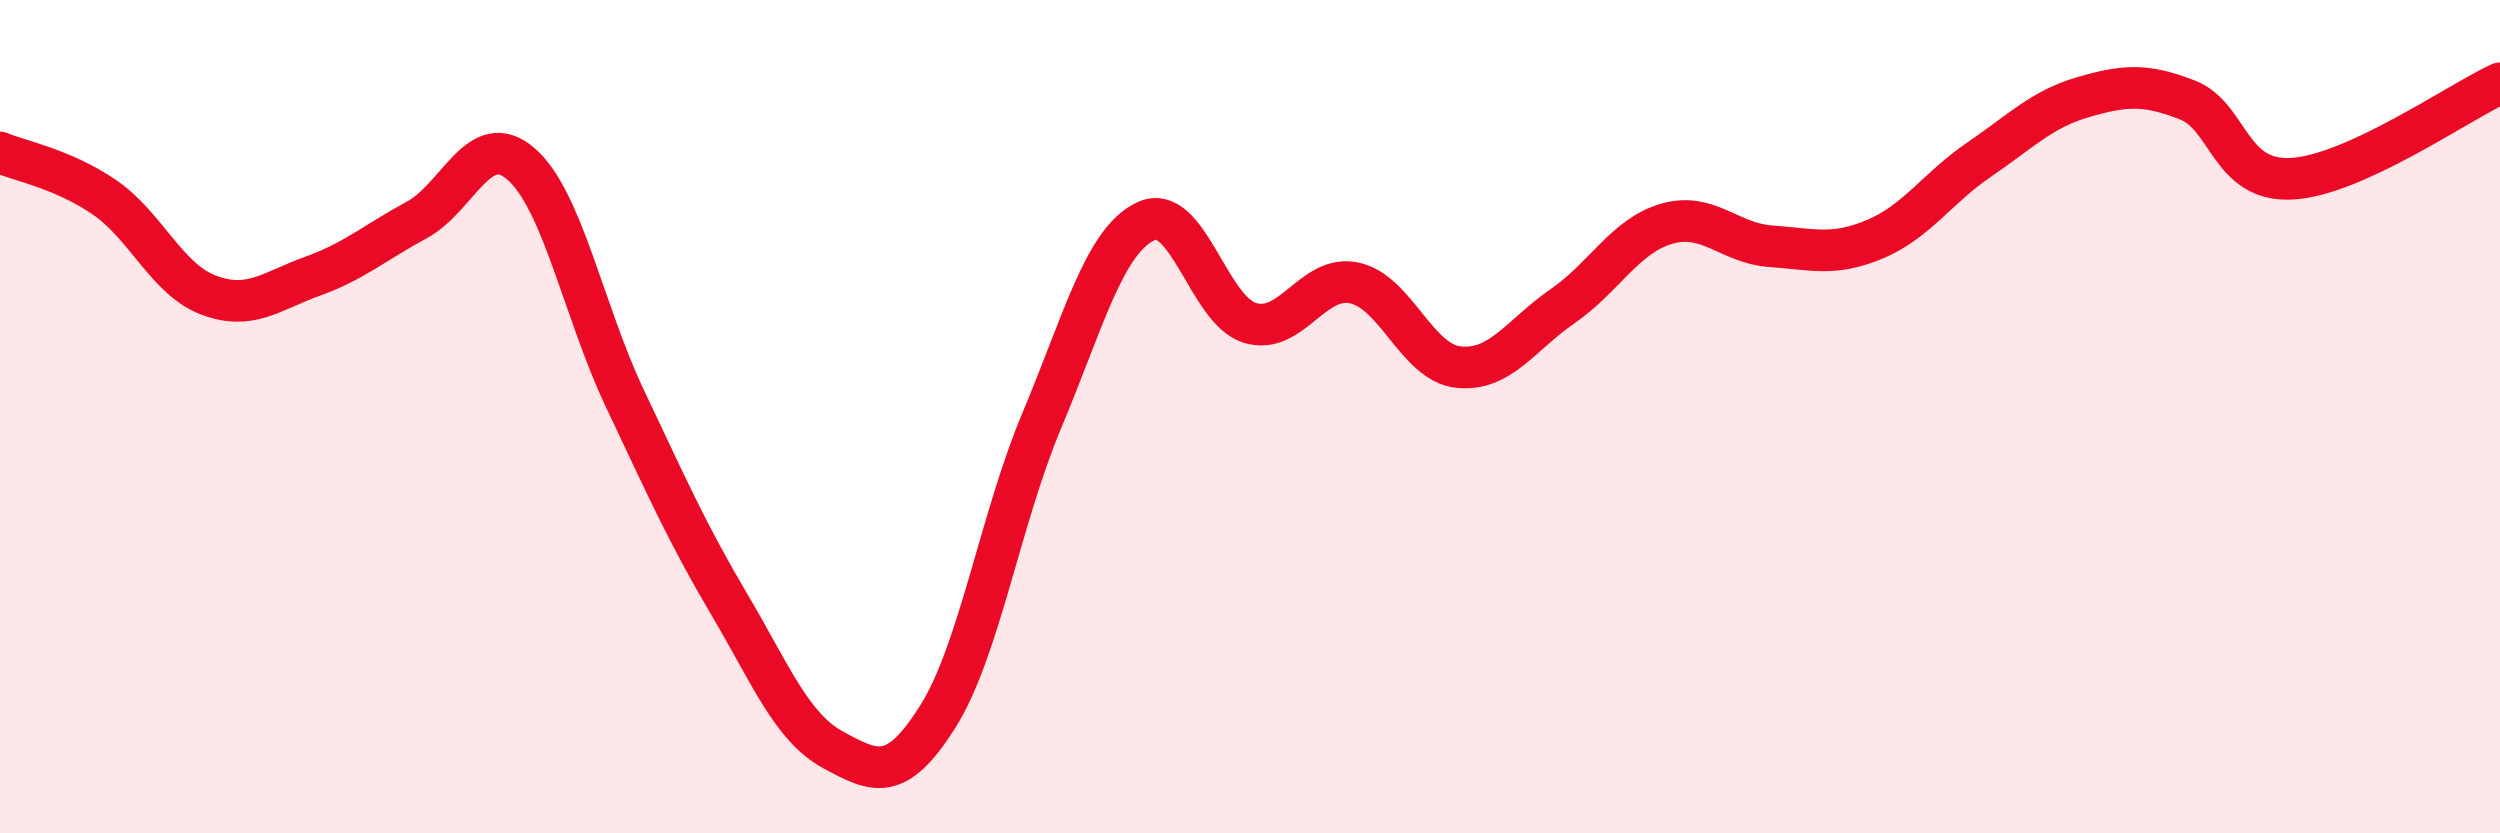
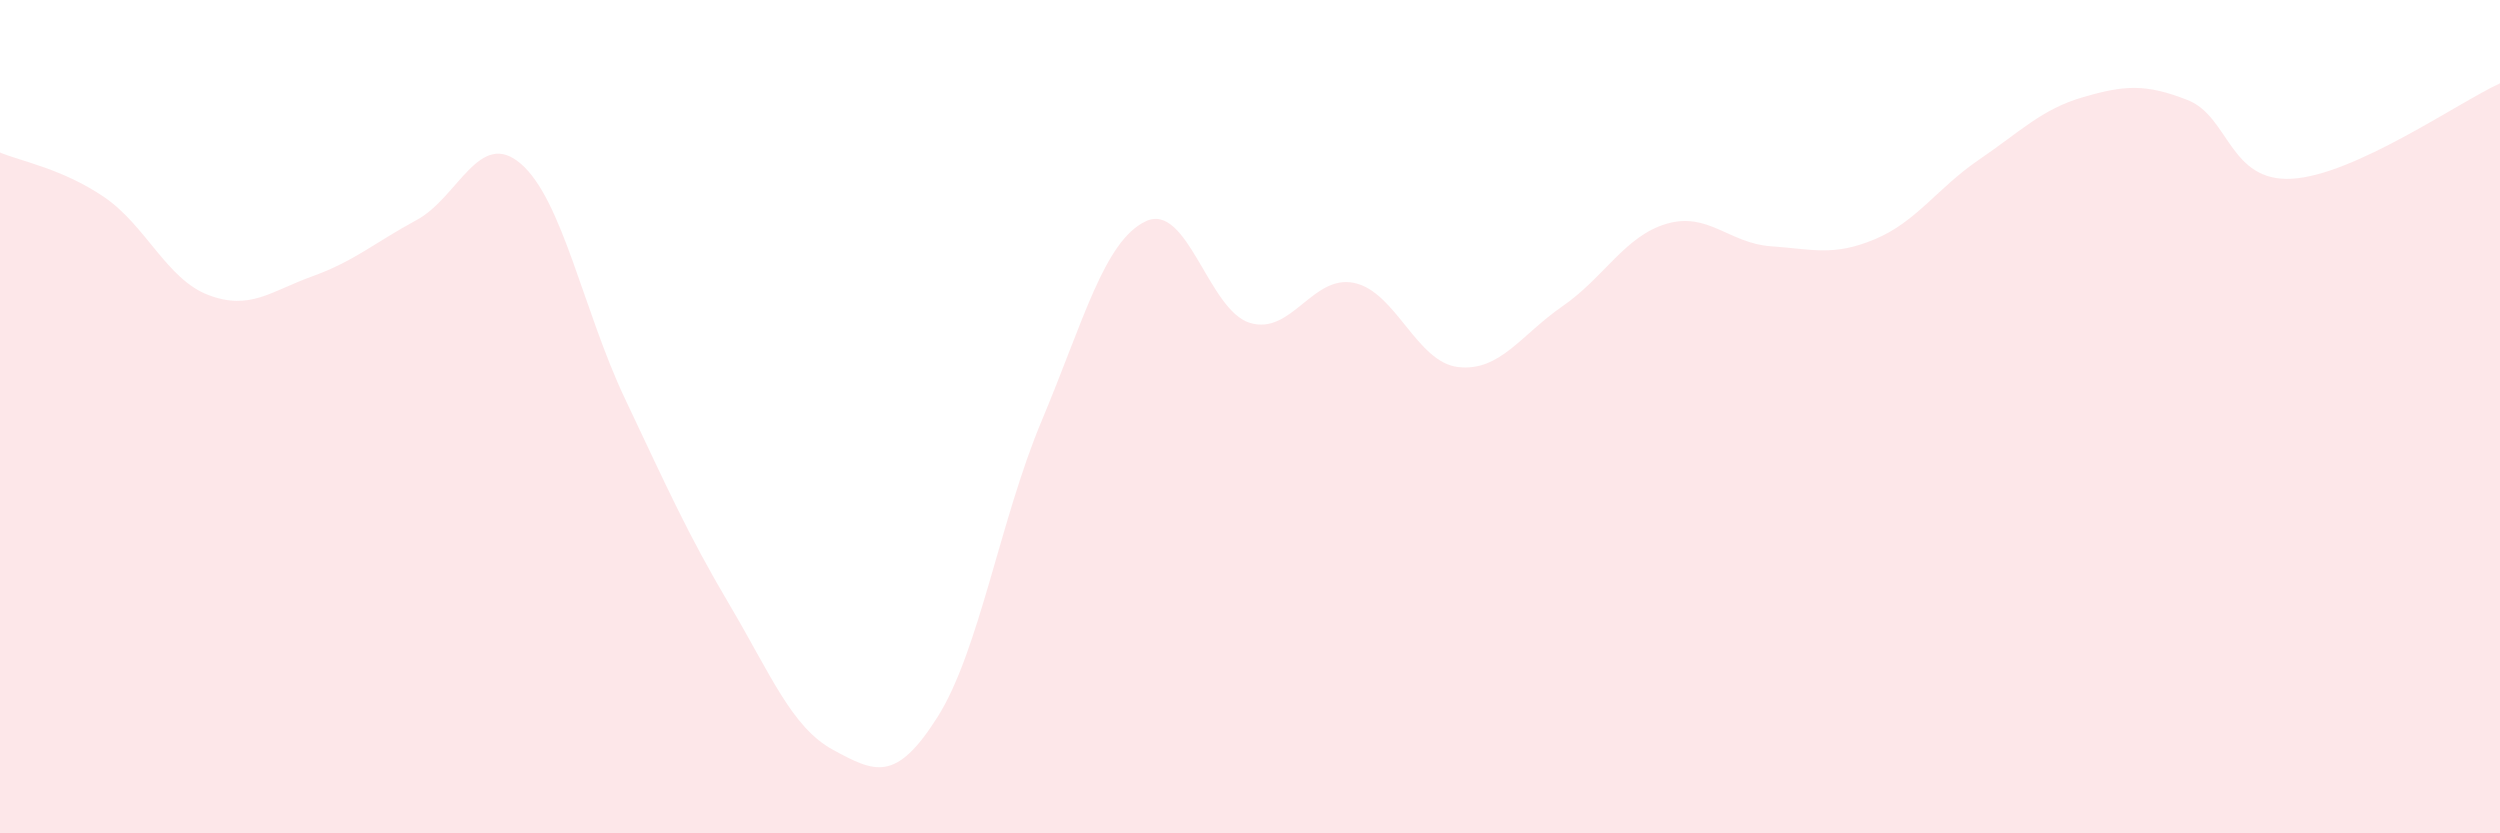
<svg xmlns="http://www.w3.org/2000/svg" width="60" height="20" viewBox="0 0 60 20">
  <path d="M 0,3.66 C 0.5,3.87 1.5,4.05 2.5,4.73 C 3.5,5.41 4,6.7 5,7.08 C 6,7.46 6.5,6.99 7.5,6.63 C 8.5,6.27 9,5.82 10,5.28 C 11,4.74 11.5,3.07 12.5,3.93 C 13.5,4.79 14,7.46 15,9.57 C 16,11.68 16.5,12.81 17.5,14.5 C 18.5,16.19 19,17.46 20,18 C 21,18.54 21.5,18.79 22.5,17.21 C 23.5,15.63 24,12.48 25,10.1 C 26,7.72 26.5,5.78 27.5,5.31 C 28.5,4.84 29,7.45 30,7.75 C 31,8.05 31.5,6.58 32.5,6.79 C 33.5,7 34,8.7 35,8.81 C 36,8.92 36.5,8.04 37.5,7.35 C 38.5,6.66 39,5.66 40,5.37 C 41,5.08 41.5,5.84 42.5,5.91 C 43.5,5.98 44,6.16 45,5.74 C 46,5.32 46.5,4.51 47.5,3.83 C 48.5,3.15 49,2.62 50,2.33 C 51,2.04 51.5,2.01 52.5,2.4 C 53.5,2.79 53.5,4.37 55,4.29 C 56.5,4.21 59,2.46 60,2L60 20L0 20Z" fill="#EB0A25" opacity="0.1" stroke-linecap="round" stroke-linejoin="round" />
-   <path d="M 0,3.66 C 0.5,3.87 1.5,4.05 2.5,4.73 C 3.5,5.41 4,6.7 5,7.08 C 6,7.46 6.5,6.99 7.5,6.63 C 8.5,6.27 9,5.82 10,5.28 C 11,4.74 11.5,3.07 12.5,3.93 C 13.5,4.79 14,7.46 15,9.57 C 16,11.68 16.5,12.81 17.5,14.5 C 18.5,16.19 19,17.46 20,18 C 21,18.54 21.5,18.79 22.5,17.21 C 23.5,15.63 24,12.48 25,10.1 C 26,7.72 26.5,5.78 27.5,5.31 C 28.5,4.84 29,7.45 30,7.75 C 31,8.05 31.5,6.58 32.5,6.79 C 33.5,7 34,8.7 35,8.81 C 36,8.92 36.5,8.04 37.5,7.35 C 38.5,6.66 39,5.66 40,5.37 C 41,5.08 41.5,5.84 42.5,5.91 C 43.5,5.98 44,6.16 45,5.74 C 46,5.32 46.5,4.51 47.5,3.83 C 48.5,3.15 49,2.62 50,2.33 C 51,2.04 51.5,2.01 52.5,2.4 C 53.5,2.79 53.5,4.37 55,4.29 C 56.5,4.21 59,2.46 60,2" stroke="#EB0A25" stroke-width="1" fill="none" stroke-linecap="round" stroke-linejoin="round" />
</svg>